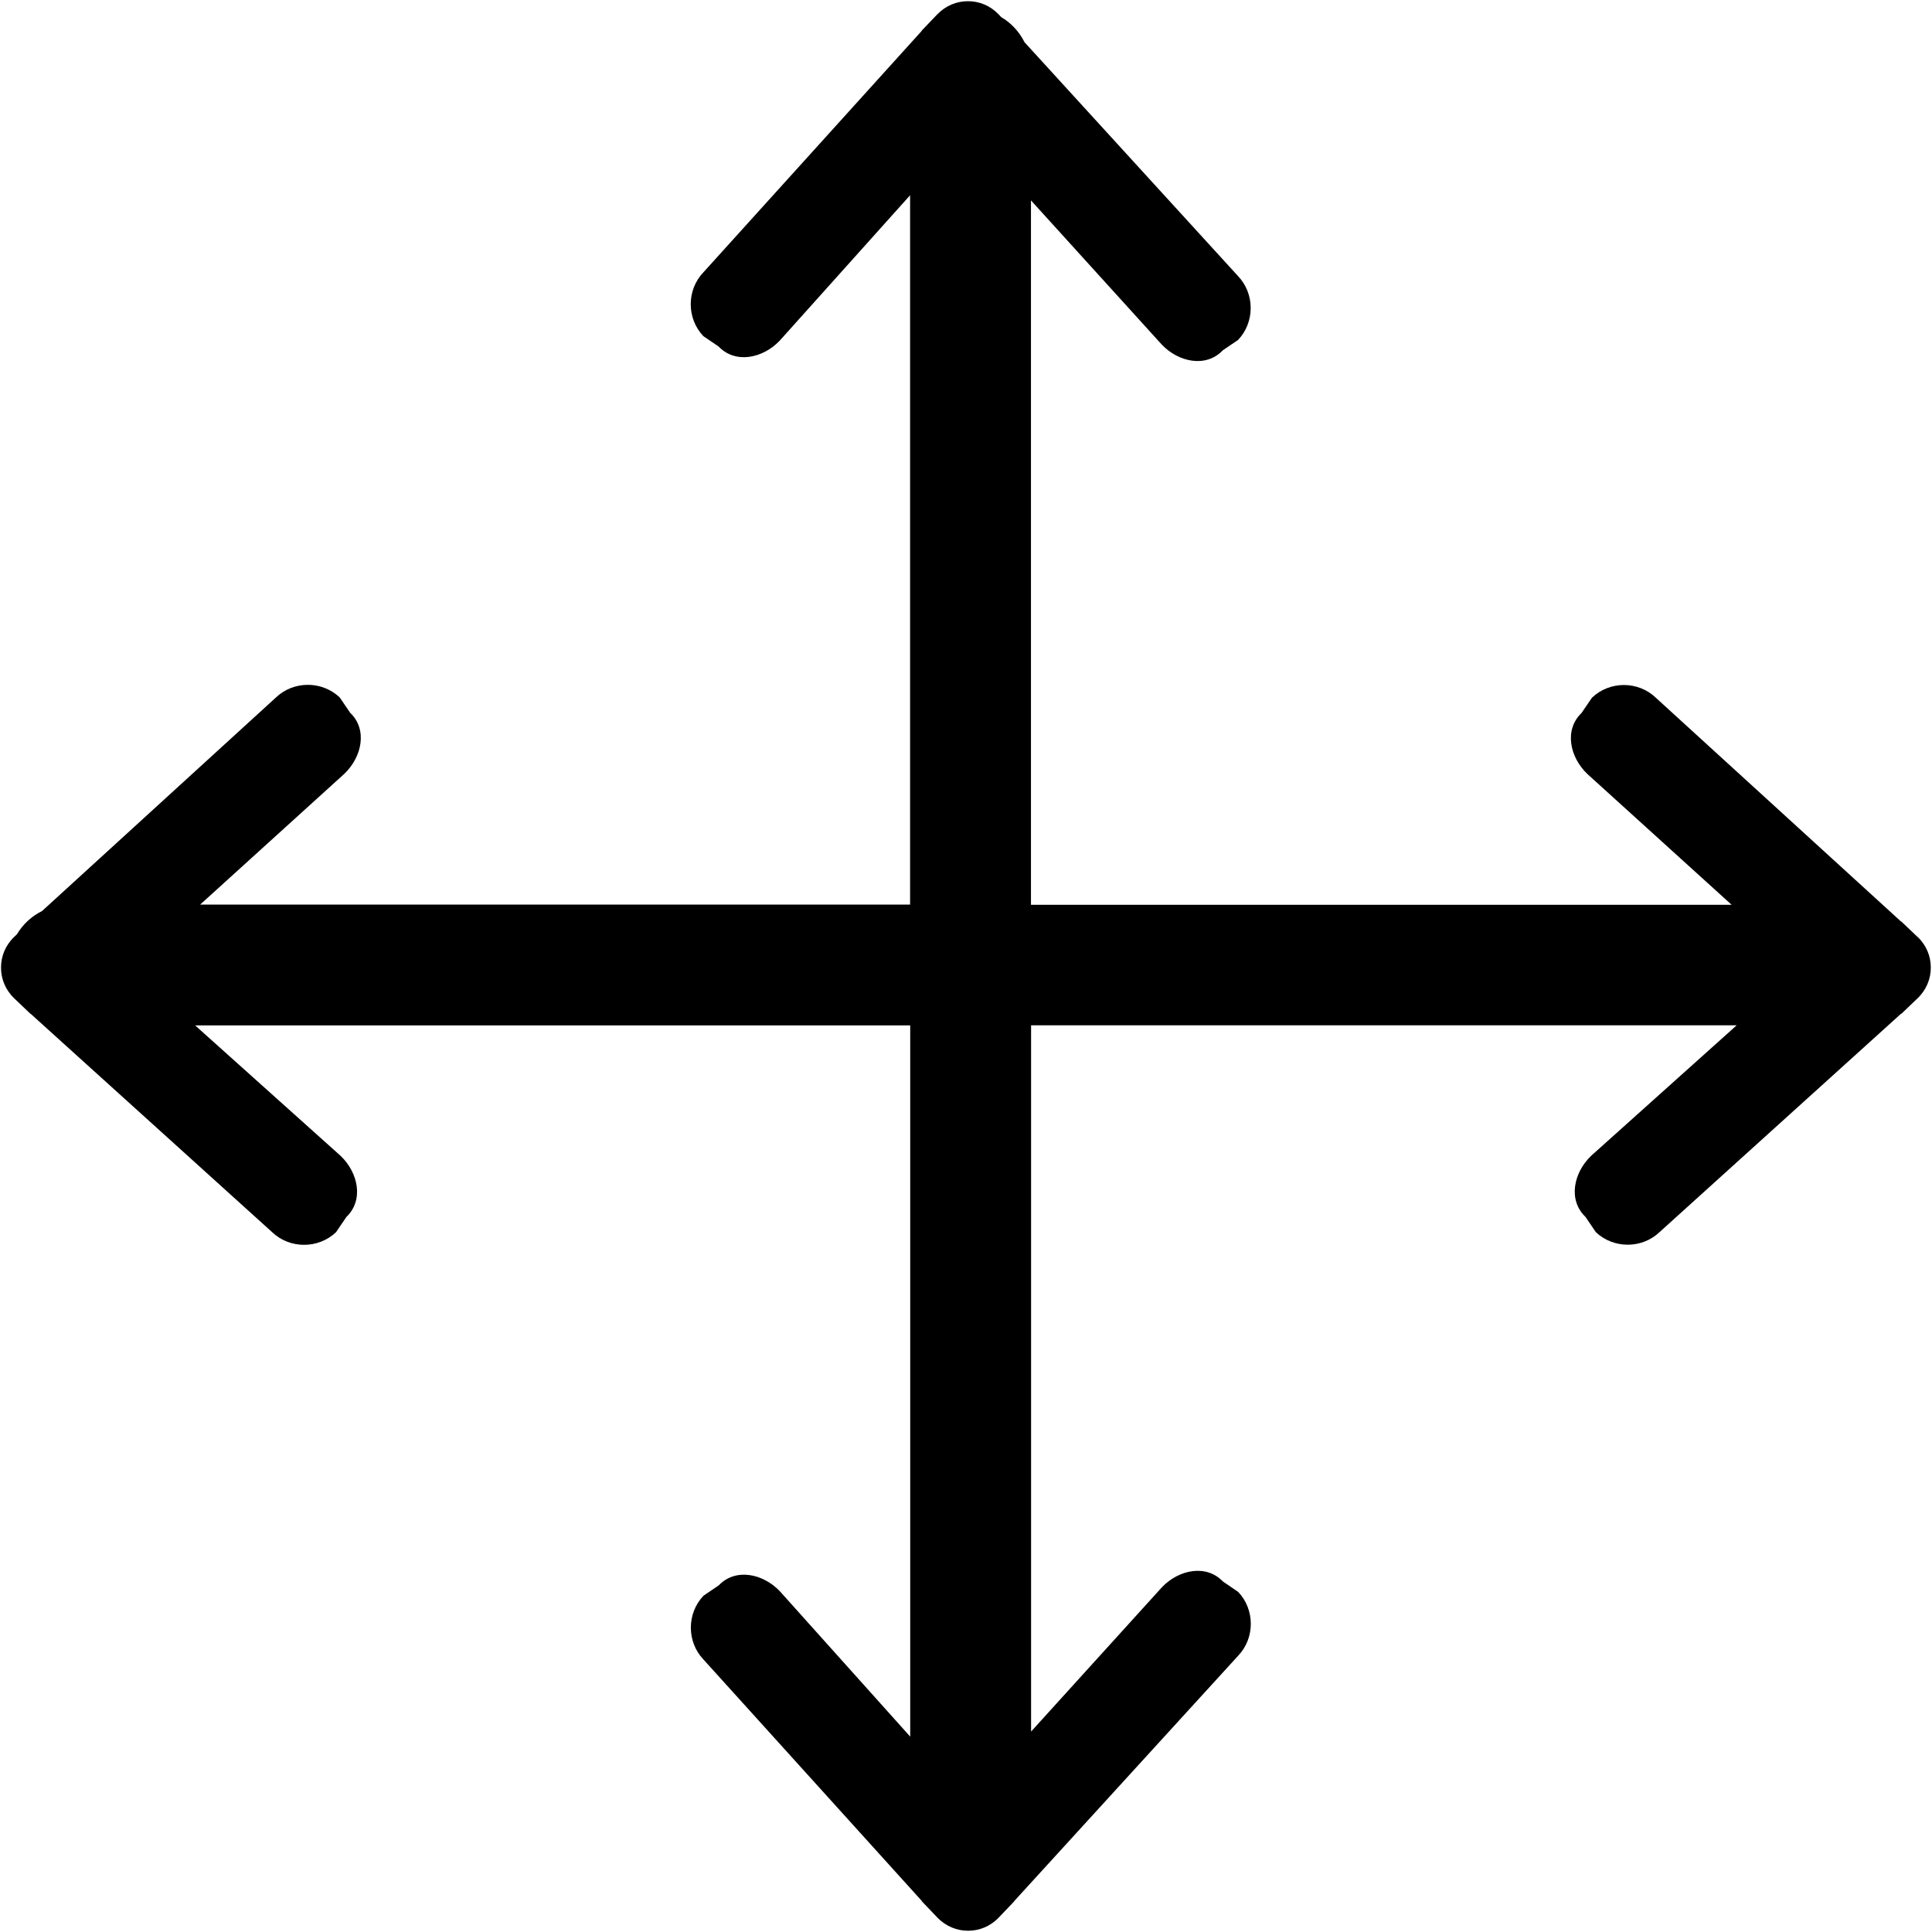
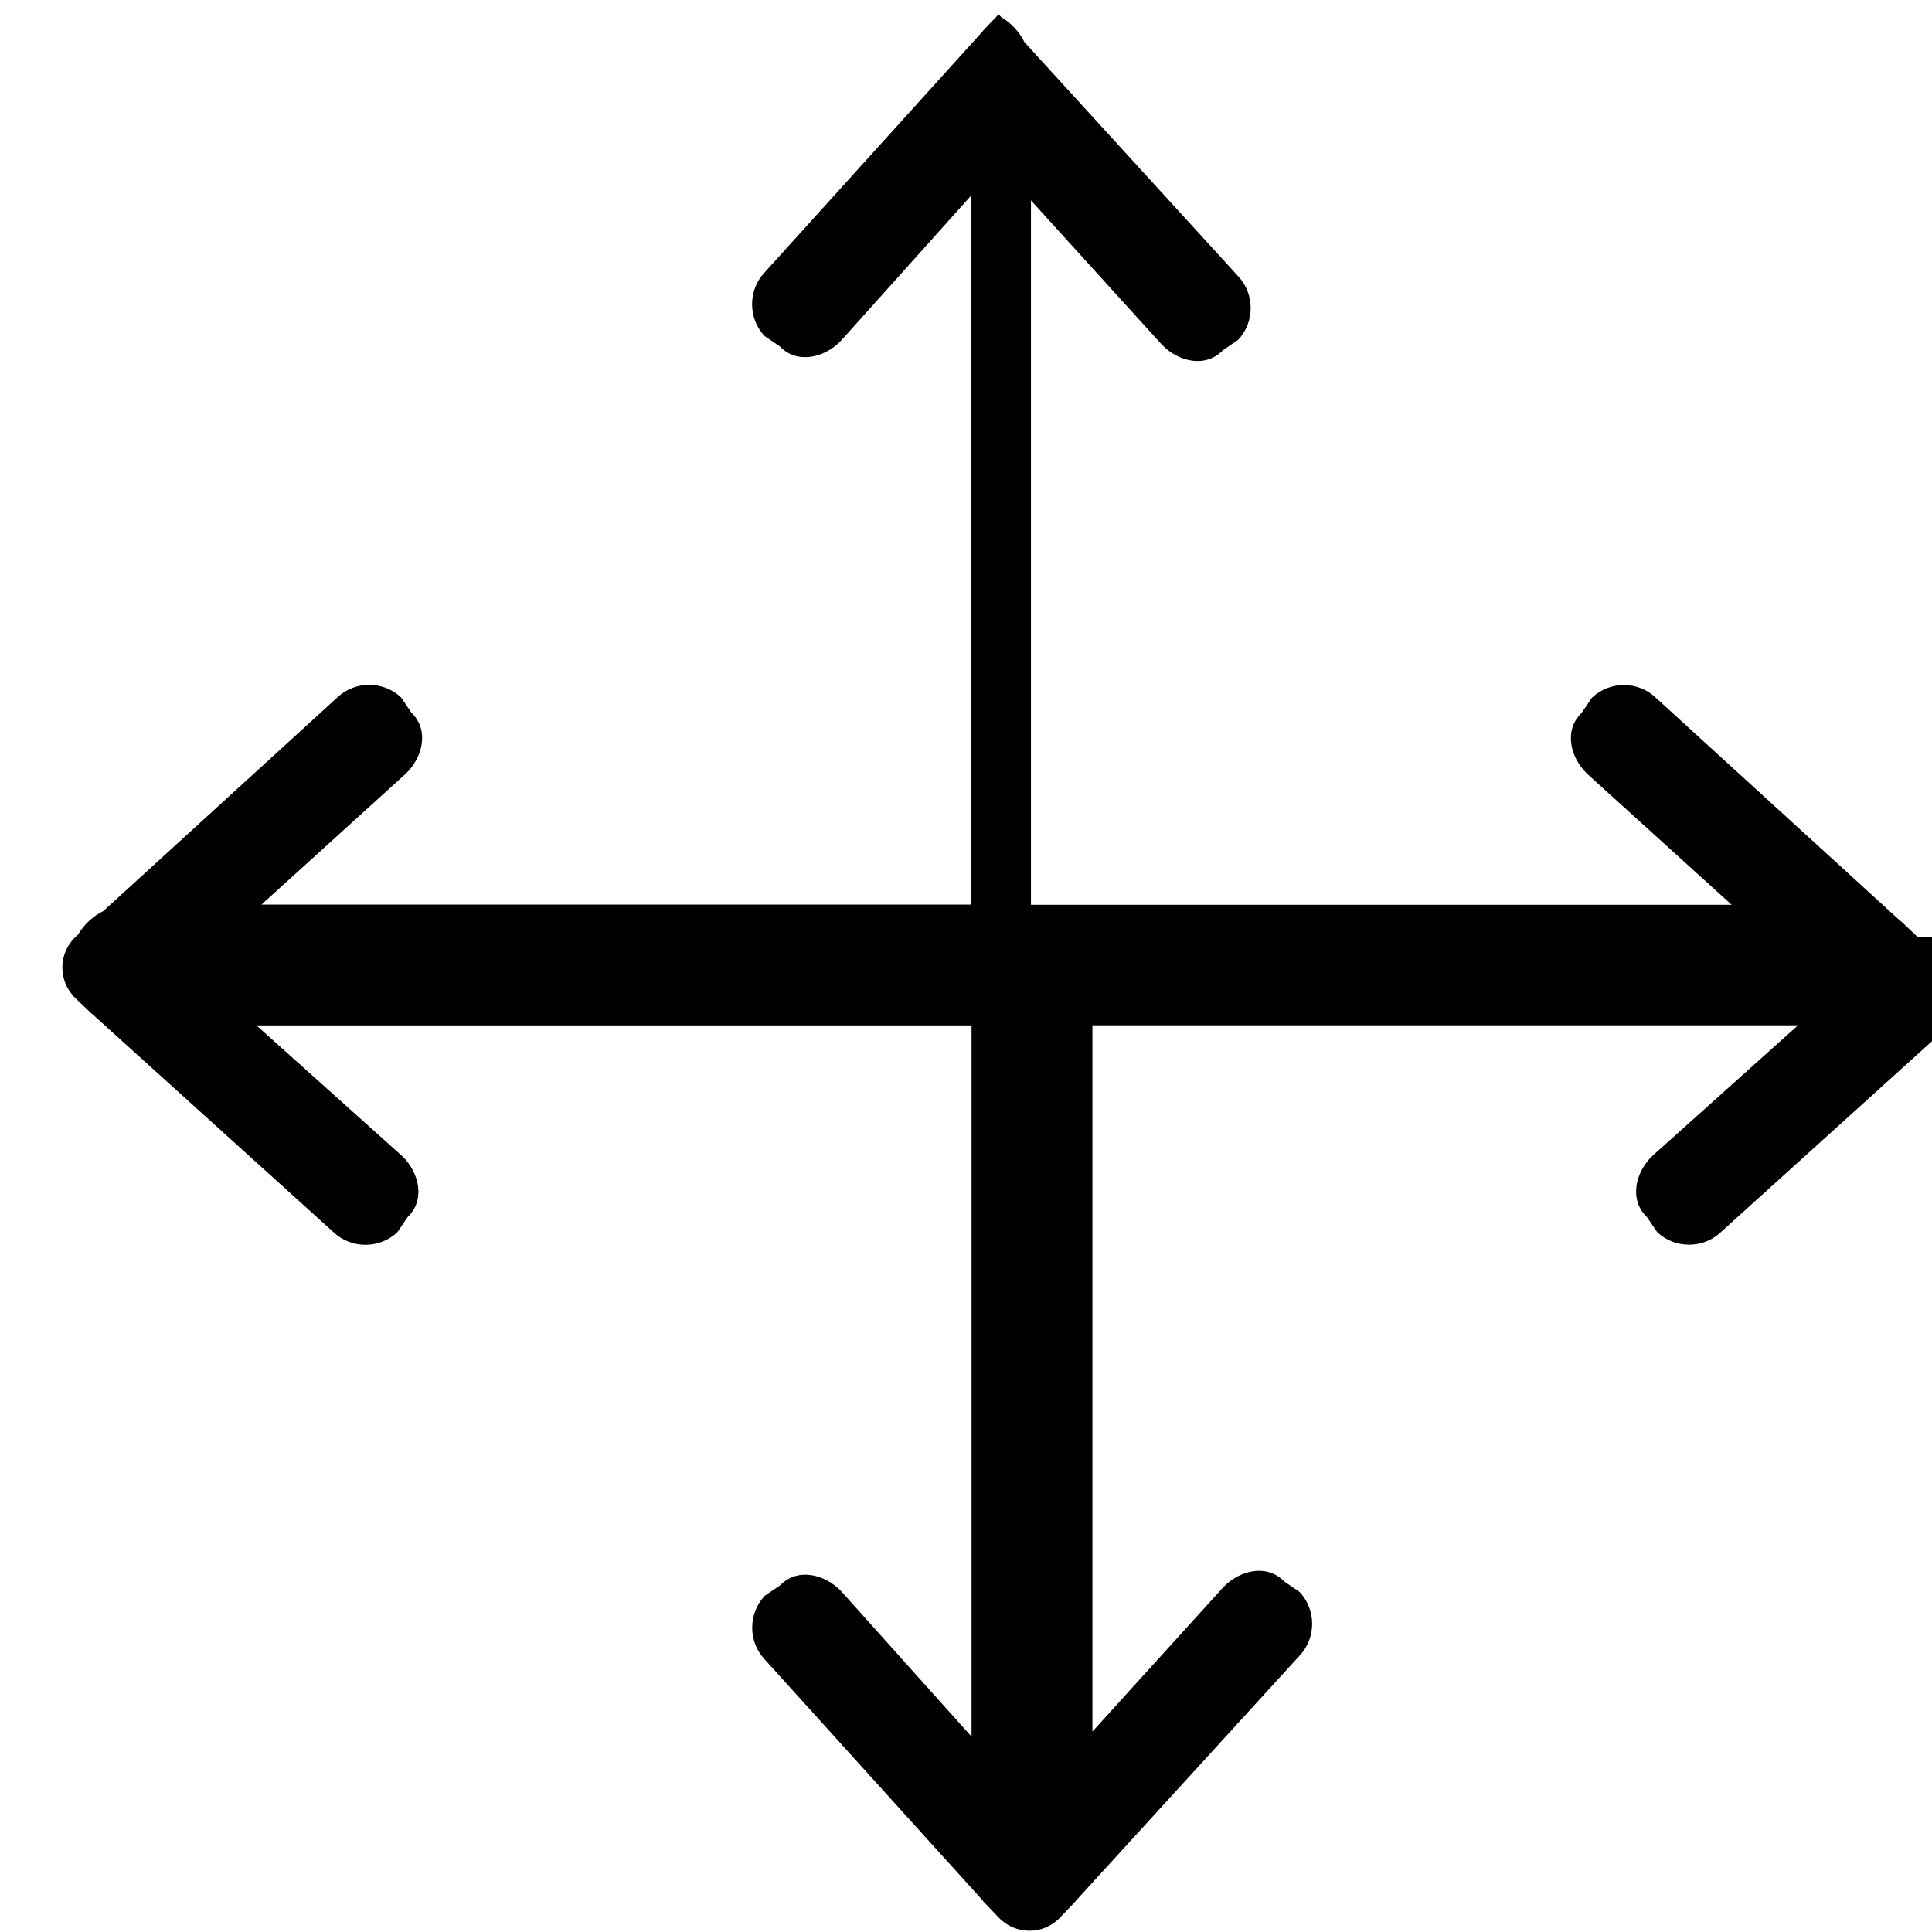
<svg xmlns="http://www.w3.org/2000/svg" fill="#000000" width="800px" height="800px" viewBox="0 0 32 32" version="1.1">
-   <path d="M31.762 15.52l-0.265-0.252c-0.005-0.005-0.011-0.007-0.017-0.011l-4.055-3.701c-0.292-0.28-0.764-0.28-1.057 0l-0.172 0.252c-0.292 0.28-0.197 0.732 0.095 1.011l2.39 2.167h-11.605v-11.667l2.167 2.389c0.279 0.292 0.732 0.387 1.011 0.094l0.252-0.171c0.279-0.293 0.279-0.765 0-1.058l-3.537-3.874c-0.086-0.173-0.219-0.317-0.385-0.415l-0.044-0.046c-0.139-0.146-0.323-0.219-0.507-0.218-0.184-0.001-0.368 0.072-0.509 0.218l-0.253 0.264c-0.005 0.005-0.005 0.011-0.011 0.017l-3.61 3.992c-0.279 0.292-0.279 0.764 0 1.057l0.252 0.171c0.279 0.292 0.732 0.197 1.011-0.095l2.161-2.41v11.749h-11.759l2.389-2.167c0.292-0.28 0.387-0.732 0.095-1.011l-0.171-0.252c-0.293-0.28-0.766-0.28-1.058 0l-3.874 3.537c-0.173 0.085-0.317 0.219-0.415 0.384l-0.046 0.044c-0.146 0.139-0.219 0.324-0.218 0.508-0.001 0.184 0.071 0.368 0.218 0.509l0.265 0.253c0.005 0.005 0.011 0.006 0.016 0.011l3.992 3.61c0.292 0.279 0.764 0.279 1.058 0l0.171-0.252c0.292-0.279 0.197-0.733-0.095-1.012l-2.41-2.161h11.844v11.78l-2.161-2.41c-0.28-0.292-0.732-0.387-1.011-0.095l-0.252 0.171c-0.279 0.293-0.279 0.765 0 1.057l3.61 3.992c0.005 0.006 0.006 0.012 0.011 0.017l0.253 0.265c0.141 0.146 0.325 0.219 0.509 0.218 0.183 0.001 0.368-0.072 0.507-0.218l0.253-0.265c0.005-0.005 0.007-0.011 0.012-0.017l3.701-4.055c0.279-0.292 0.279-0.764 0-1.057l-0.252-0.172c-0.279-0.292-0.732-0.197-1.011 0.095l-2.167 2.39v-11.698h11.687l-2.41 2.161c-0.292 0.279-0.387 0.733-0.095 1.012l0.171 0.252c0.293 0.279 0.765 0.279 1.057 0l3.992-3.61c0.006-0.006 0.012-0.006 0.017-0.010l0.265-0.253c0.146-0.14 0.219-0.324 0.218-0.509 0.001-0.183-0.072-0.368-0.218-0.507z" />
+   <path d="M31.762 15.52l-0.265-0.252c-0.005-0.005-0.011-0.007-0.017-0.011l-4.055-3.701c-0.292-0.28-0.764-0.28-1.057 0l-0.172 0.252c-0.292 0.28-0.197 0.732 0.095 1.011l2.39 2.167h-11.605v-11.667l2.167 2.389c0.279 0.292 0.732 0.387 1.011 0.094l0.252-0.171c0.279-0.293 0.279-0.765 0-1.058l-3.537-3.874c-0.086-0.173-0.219-0.317-0.385-0.415l-0.044-0.046l-0.253 0.264c-0.005 0.005-0.005 0.011-0.011 0.017l-3.61 3.992c-0.279 0.292-0.279 0.764 0 1.057l0.252 0.171c0.279 0.292 0.732 0.197 1.011-0.095l2.161-2.41v11.749h-11.759l2.389-2.167c0.292-0.28 0.387-0.732 0.095-1.011l-0.171-0.252c-0.293-0.28-0.766-0.28-1.058 0l-3.874 3.537c-0.173 0.085-0.317 0.219-0.415 0.384l-0.046 0.044c-0.146 0.139-0.219 0.324-0.218 0.508-0.001 0.184 0.071 0.368 0.218 0.509l0.265 0.253c0.005 0.005 0.011 0.006 0.016 0.011l3.992 3.61c0.292 0.279 0.764 0.279 1.058 0l0.171-0.252c0.292-0.279 0.197-0.733-0.095-1.012l-2.41-2.161h11.844v11.78l-2.161-2.41c-0.28-0.292-0.732-0.387-1.011-0.095l-0.252 0.171c-0.279 0.293-0.279 0.765 0 1.057l3.61 3.992c0.005 0.006 0.006 0.012 0.011 0.017l0.253 0.265c0.141 0.146 0.325 0.219 0.509 0.218 0.183 0.001 0.368-0.072 0.507-0.218l0.253-0.265c0.005-0.005 0.007-0.011 0.012-0.017l3.701-4.055c0.279-0.292 0.279-0.764 0-1.057l-0.252-0.172c-0.279-0.292-0.732-0.197-1.011 0.095l-2.167 2.39v-11.698h11.687l-2.41 2.161c-0.292 0.279-0.387 0.733-0.095 1.012l0.171 0.252c0.293 0.279 0.765 0.279 1.057 0l3.992-3.61c0.006-0.006 0.012-0.006 0.017-0.010l0.265-0.253c0.146-0.14 0.219-0.324 0.218-0.509 0.001-0.183-0.072-0.368-0.218-0.507z" />
</svg>